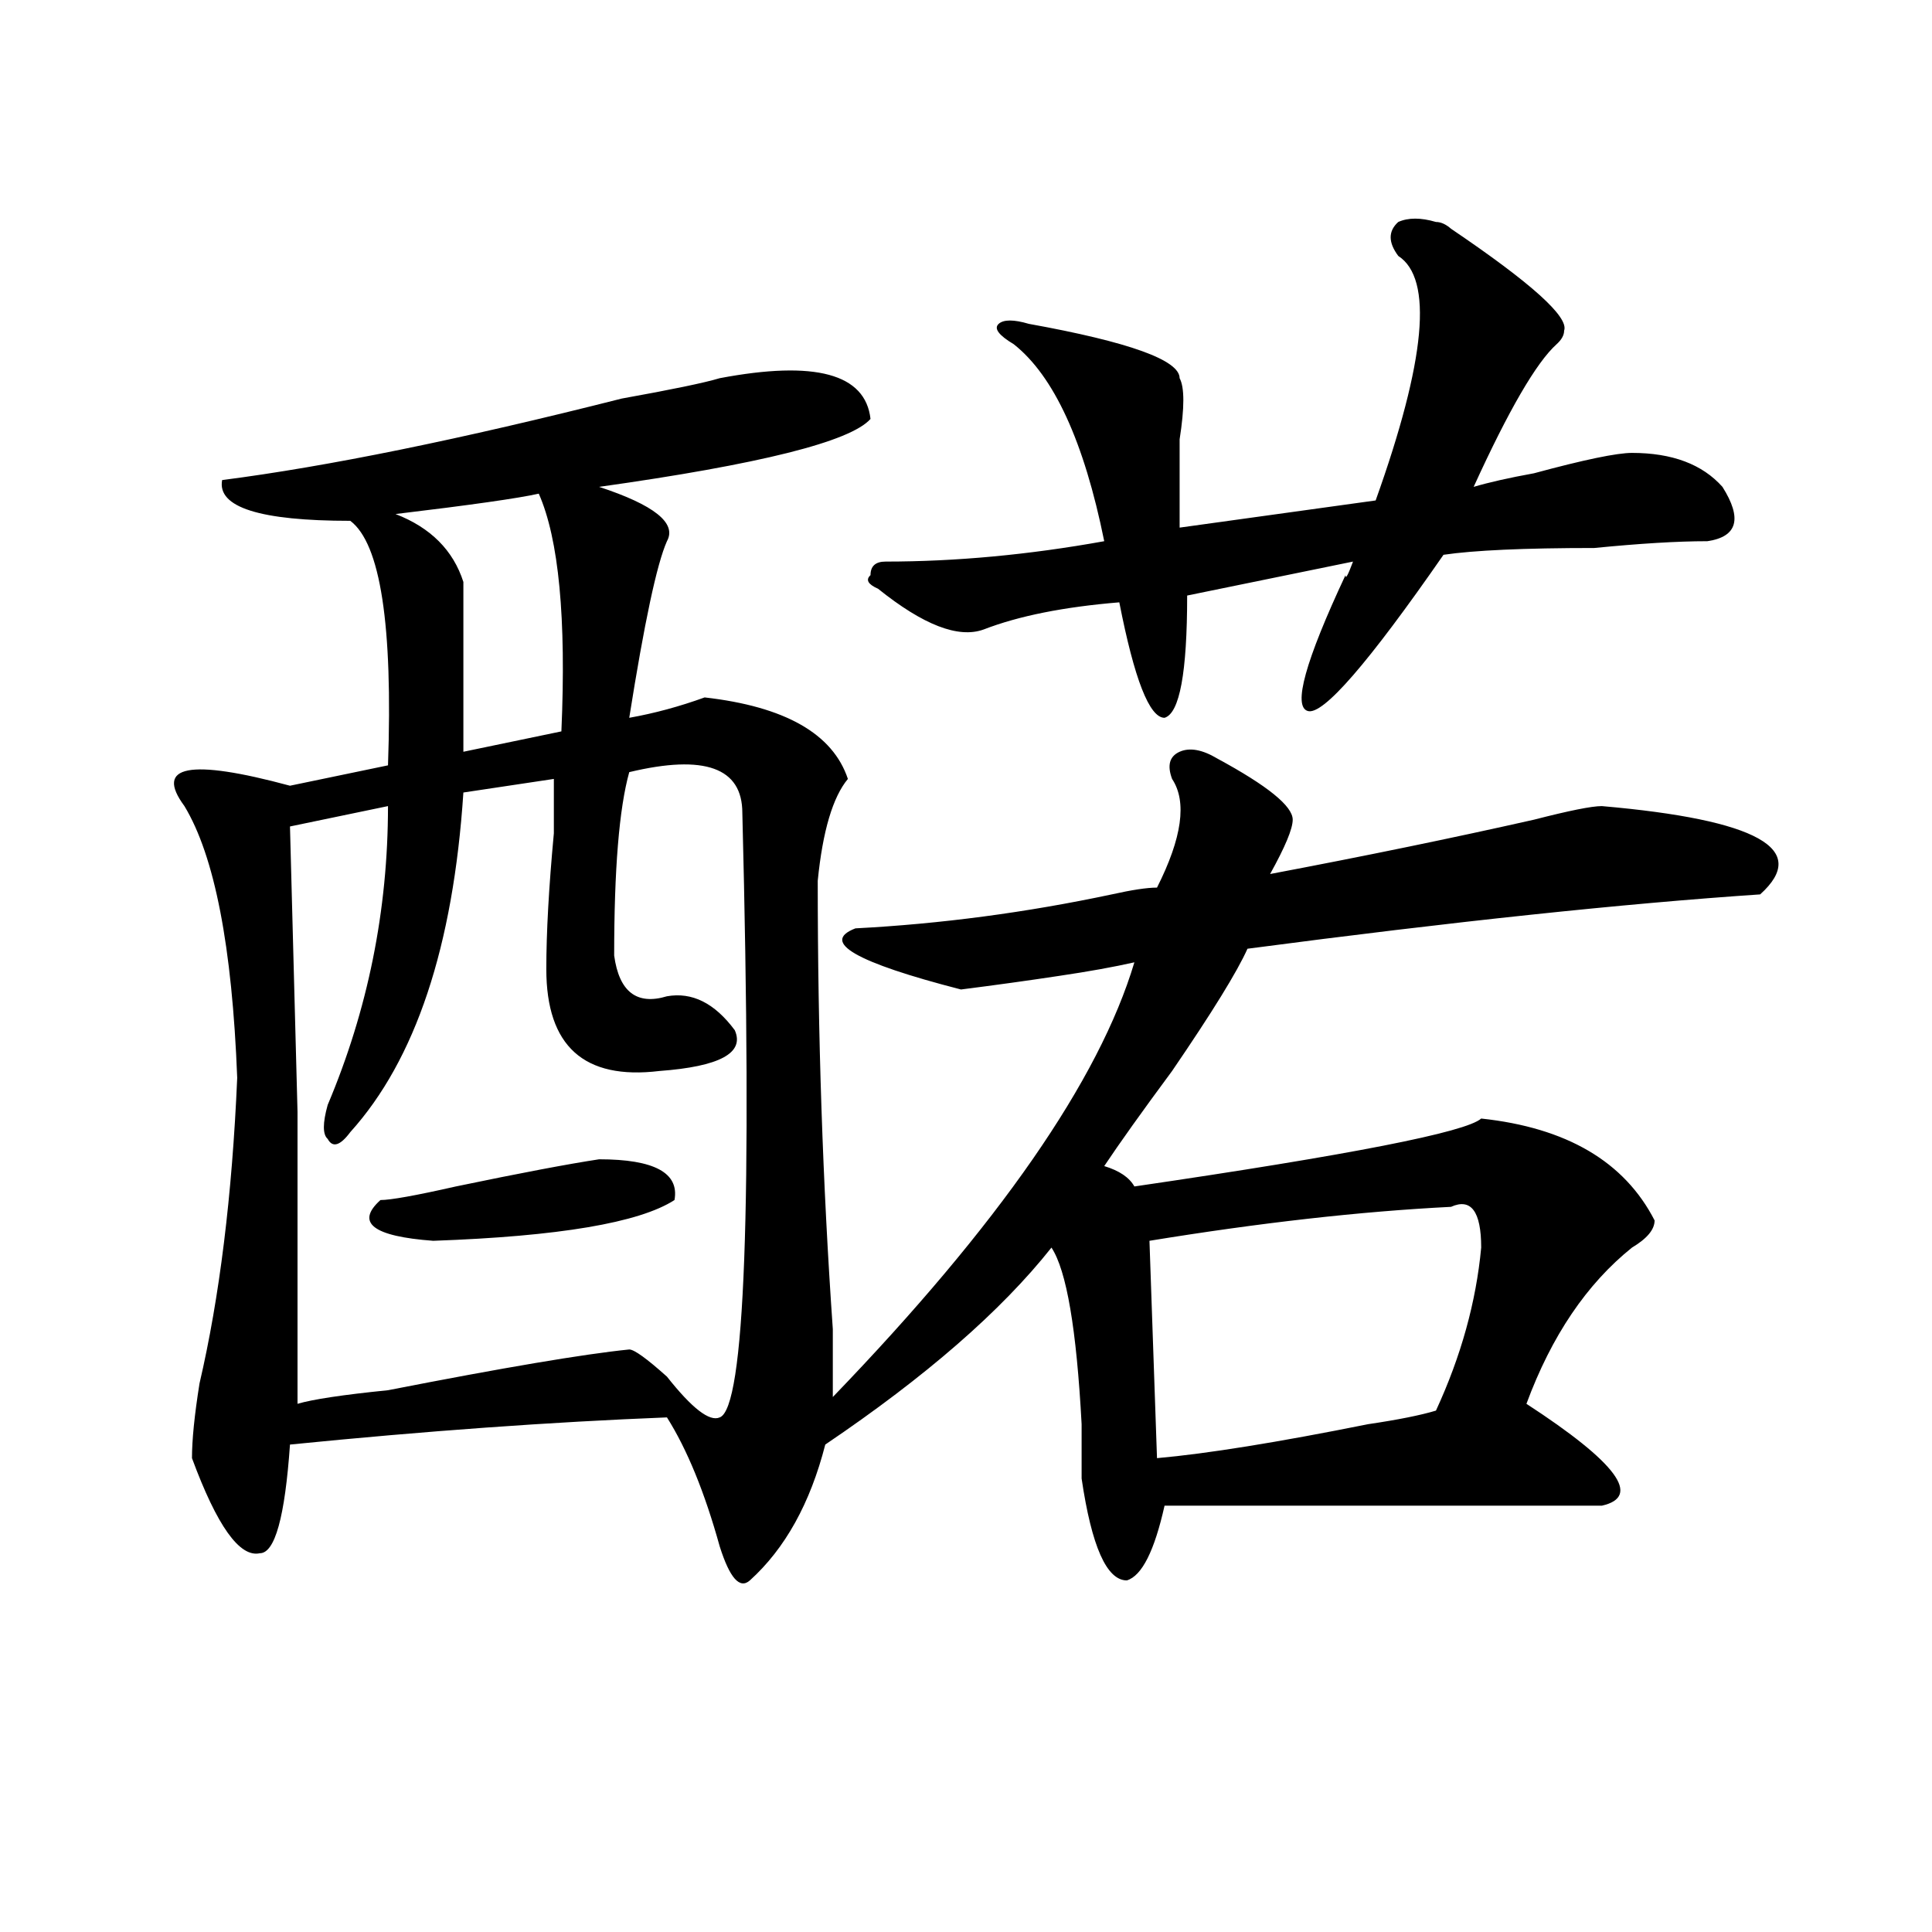
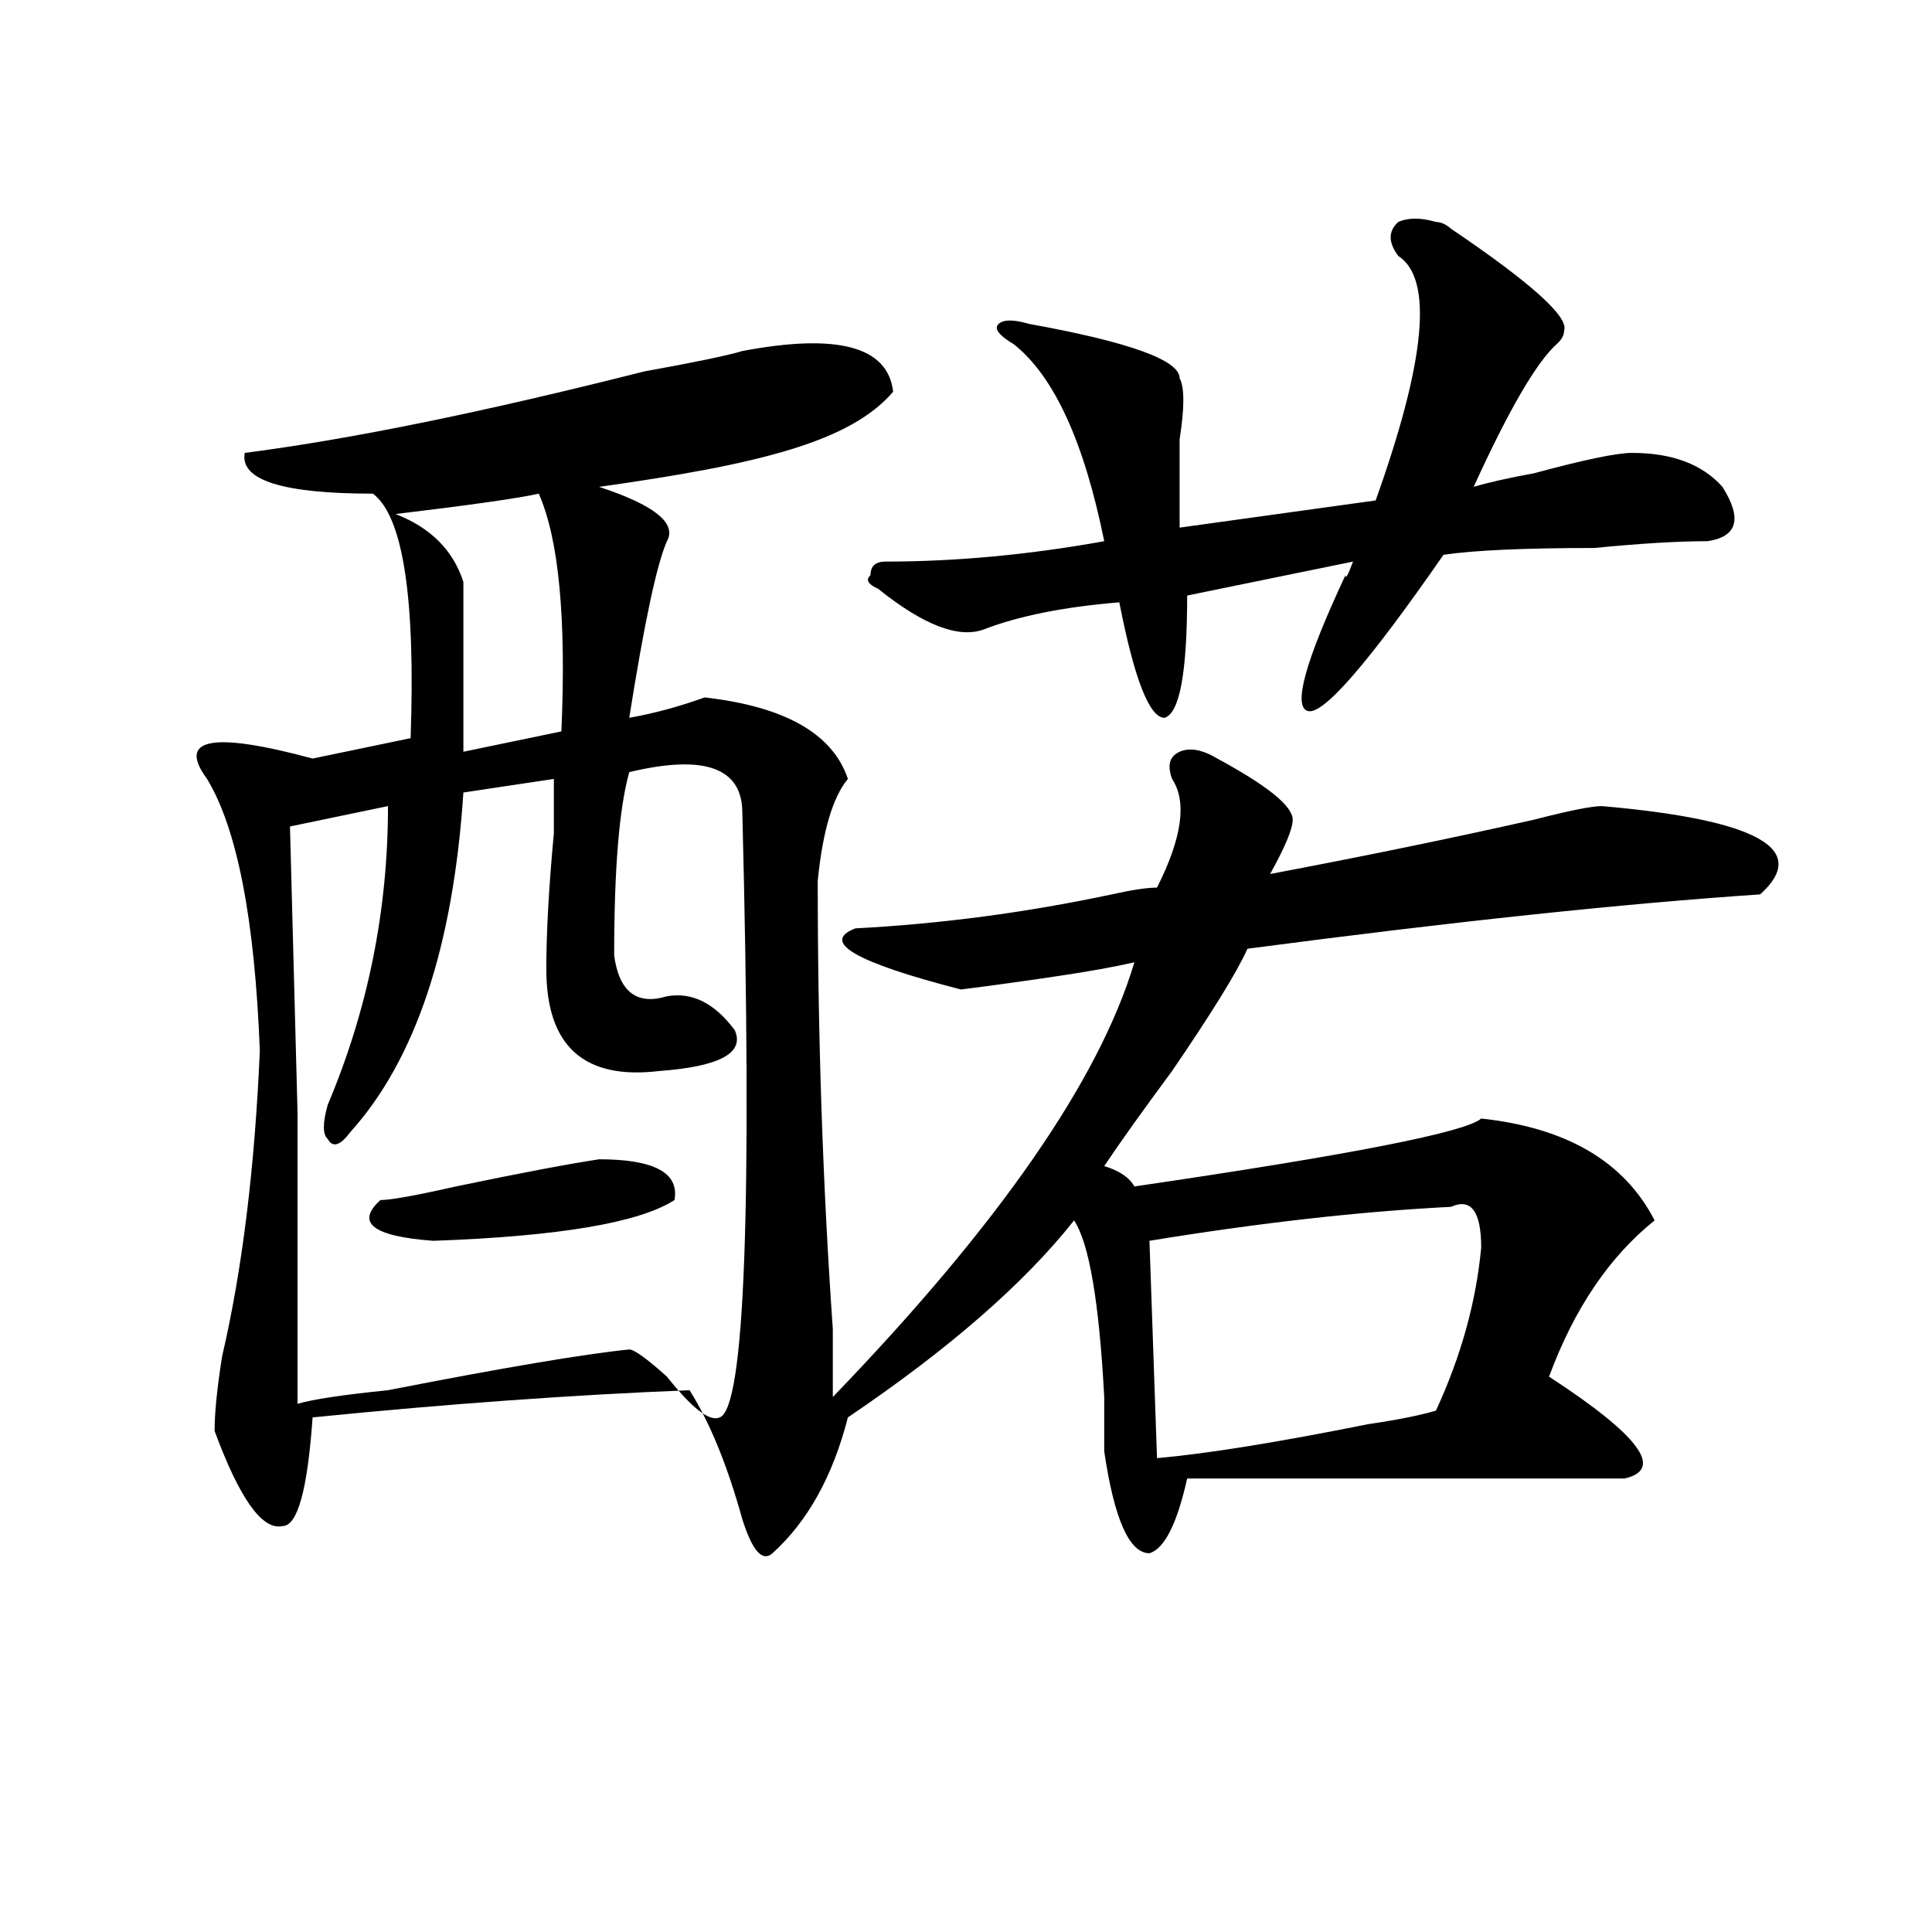
<svg xmlns="http://www.w3.org/2000/svg" version="1.1" id="图层_1" x="0px" y="0px" width="1000px" height="1000px" viewBox="0 0 1000 1000" enable-background="new 0 0 1000 1000" xml:space="preserve">
-   <path d="M431.063,687.938c0,14.063,0,25.818,0,35.156c85.852-89.044,137.862-164.025,156.094-225  c-10.427,2.362-23.414,4.725-39.023,7.031c-15.609,2.362-32.561,4.725-50.73,7.031c-54.633-14.063-72.864-24.609-54.633-31.641  c44.206-2.307,88.412-8.185,132.68-17.578c10.365-2.307,18.17-3.516,23.414-3.516c12.987-25.763,15.609-44.494,7.805-56.25  c-2.622-7.031-1.342-11.7,3.902-14.063c5.183-2.307,11.707-1.153,19.512,3.516c25.975,14.063,39.023,24.609,39.023,31.641  c0,4.725-3.902,14.063-11.707,28.125c49.389-9.338,94.937-18.731,136.582-28.125c18.17-4.669,29.877-7.031,35.121-7.031  c80.607,7.031,107.924,22.303,81.949,45.703c-70.242,4.725-158.716,14.063-265.359,28.125c-5.244,11.756-18.231,32.85-39.023,63.281  c-15.609,21.094-27.316,37.519-35.121,49.219c7.805,2.362,12.987,5.878,15.609,10.547c111.826-16.369,171.703-28.125,179.508-35.156  c44.206,4.725,74.145,22.303,89.754,52.734c0,4.725-3.902,9.394-11.707,14.063c-23.414,18.787-41.646,45.703-54.633,80.859  c46.828,30.487,59.815,48.065,39.023,52.734c-70.242,0-145.729,0-226.336,0c-5.244,23.4-11.707,36.31-19.512,38.672  c-10.427,0-18.231-17.578-23.414-52.734c0-7.031,0-16.369,0-28.125c-2.622-49.219-7.805-79.65-15.609-91.406  c-26.036,32.85-65.06,66.797-117.07,101.953c-7.805,30.487-20.854,53.888-39.023,70.313c-5.244,4.669-10.427-1.209-15.609-17.578  c-7.805-28.125-16.951-50.372-27.316-66.797c-59.877,2.362-124.875,7.031-195.117,14.063c-2.622,37.519-7.805,56.25-15.609,56.25  c-10.427,2.307-22.134-14.063-35.121-49.219c0-9.338,1.28-22.247,3.902-38.672c10.365-44.494,16.89-97.229,19.512-158.203  c-2.622-67.95-11.707-114.807-27.316-140.625c-15.609-21.094,2.561-24.609,54.633-10.547l50.73-10.547  c2.561-72.619-3.902-114.807-19.512-126.563c-46.828,0-68.962-7.031-66.34-21.094c54.633-7.031,123.533-21.094,206.824-42.188  c25.975-4.669,42.926-8.185,50.73-10.547c49.389-9.338,75.425-2.307,78.047,21.094C440.147,228.6,393.319,240.3,310.09,252  c28.597,9.394,40.304,18.787,35.121,28.125c-5.244,11.756-11.707,42.188-19.512,91.406c12.987-2.307,25.975-5.822,39.023-10.547  c41.584,4.725,66.34,18.787,74.145,42.188c-7.805,9.394-13.049,26.972-15.609,52.734  C423.258,535.612,425.818,612.956,431.063,687.938z M325.699,399.656c-5.244,18.787-7.805,50.428-7.805,94.922  c2.561,18.787,11.707,25.818,27.316,21.094c12.987-2.307,24.694,3.516,35.121,17.578c5.183,11.756-7.805,18.787-39.023,21.094  c-39.023,4.725-58.535-12.854-58.535-52.734c0-18.731,1.28-42.188,3.902-70.313c0-14.063,0-23.4,0-28.125l-46.828,7.031  c-5.244,79.706-24.756,138.318-58.535,175.781c-5.244,7.031-9.146,8.24-11.707,3.516c-2.622-2.307-2.622-8.185,0-17.578  c20.792-49.219,31.219-100.744,31.219-154.688l-50.73,10.547l3.902,147.656c0,98.438,0,148.865,0,151.172  c7.805-2.307,23.414-4.669,46.828-7.031c59.815-11.7,101.461-18.731,124.875-21.094c2.561,0,9.085,4.725,19.512,14.063  c12.987,16.425,22.072,23.456,27.316,21.094c12.987-4.669,16.89-108.984,11.707-312.891  C384.234,397.35,364.723,390.318,325.699,399.656z M310.09,600.047c28.597,0,41.584,7.031,39.023,21.094  c-18.231,11.756-59.877,18.787-124.875,21.094c-31.219-2.307-40.365-9.338-27.316-21.094c5.183,0,18.17-2.307,39.023-7.031  C269.725,607.078,294.48,602.409,310.09,600.047z M278.871,255.516c-10.427,2.362-35.121,5.878-74.145,10.547  c18.17,7.031,29.877,18.787,35.121,35.156c0,7.031,0,36.365,0,87.891l50.73-10.547C293.139,320.006,289.236,278.972,278.871,255.516  z M743.25,114.891c2.561,0,5.183,1.209,7.805,3.516c41.584,28.125,61.096,45.703,58.535,52.734c0,2.362-1.342,4.725-3.902,7.031  c-10.427,9.394-24.756,34.003-42.926,73.828c7.805-2.307,18.17-4.669,31.219-7.031c25.975-7.031,42.926-10.547,50.73-10.547  c20.792,0,36.401,5.878,46.828,17.578c10.365,16.425,7.805,25.818-7.805,28.125c-15.609,0-35.121,1.209-58.535,3.516  c-36.463,0-62.438,1.209-78.047,3.516c-39.023,56.25-62.438,83.222-70.242,80.859c-7.805-2.307-1.342-25.763,19.512-70.313  c0,2.362,1.28,0,3.902-7.031l-85.852,17.578c0,39.881-3.902,60.975-11.707,63.281c-7.805,0-15.609-19.885-23.414-59.766  c-28.658,2.362-52.072,7.031-70.242,14.063c-13.049,4.725-31.219-2.307-54.633-21.094c-5.244-2.307-6.524-4.669-3.902-7.031  c0-4.669,2.561-7.031,7.805-7.031c36.401,0,74.145-3.516,113.168-10.547c-10.427-51.525-26.036-85.528-46.828-101.953  c-7.805-4.669-10.427-8.185-7.805-10.547c2.561-2.307,7.805-2.307,15.609,0c52.011,9.394,78.047,18.787,78.047,28.125  c2.561,4.725,2.561,15.271,0,31.641c0,16.425,0,31.641,0,45.703l101.461-14.063c25.975-72.619,29.877-114.807,11.707-126.563  c-5.244-7.031-5.244-12.854,0-17.578C728.921,112.584,735.445,112.584,743.25,114.891z M751.055,624.656  c-46.828,2.362-98.9,8.24-156.094,17.578l3.902,112.5c25.975-2.307,62.438-8.185,109.266-17.578  c15.609-2.307,27.316-4.669,35.121-7.031c12.987-28.125,20.792-56.25,23.414-84.375C766.664,627.019,761.42,619.987,751.055,624.656  z" />
+   <path d="M431.063,687.938c0,14.063,0,25.818,0,35.156c85.852-89.044,137.862-164.025,156.094-225  c-10.427,2.362-23.414,4.725-39.023,7.031c-15.609,2.362-32.561,4.725-50.73,7.031c-54.633-14.063-72.864-24.609-54.633-31.641  c44.206-2.307,88.412-8.185,132.68-17.578c10.365-2.307,18.17-3.516,23.414-3.516c12.987-25.763,15.609-44.494,7.805-56.25  c-2.622-7.031-1.342-11.7,3.902-14.063c5.183-2.307,11.707-1.153,19.512,3.516c25.975,14.063,39.023,24.609,39.023,31.641  c0,4.725-3.902,14.063-11.707,28.125c49.389-9.338,94.937-18.731,136.582-28.125c18.17-4.669,29.877-7.031,35.121-7.031  c80.607,7.031,107.924,22.303,81.949,45.703c-70.242,4.725-158.716,14.063-265.359,28.125c-5.244,11.756-18.231,32.85-39.023,63.281  c-15.609,21.094-27.316,37.519-35.121,49.219c7.805,2.362,12.987,5.878,15.609,10.547c111.826-16.369,171.703-28.125,179.508-35.156  c44.206,4.725,74.145,22.303,89.754,52.734c-23.414,18.787-41.646,45.703-54.633,80.859  c46.828,30.487,59.815,48.065,39.023,52.734c-70.242,0-145.729,0-226.336,0c-5.244,23.4-11.707,36.31-19.512,38.672  c-10.427,0-18.231-17.578-23.414-52.734c0-7.031,0-16.369,0-28.125c-2.622-49.219-7.805-79.65-15.609-91.406  c-26.036,32.85-65.06,66.797-117.07,101.953c-7.805,30.487-20.854,53.888-39.023,70.313c-5.244,4.669-10.427-1.209-15.609-17.578  c-7.805-28.125-16.951-50.372-27.316-66.797c-59.877,2.362-124.875,7.031-195.117,14.063c-2.622,37.519-7.805,56.25-15.609,56.25  c-10.427,2.307-22.134-14.063-35.121-49.219c0-9.338,1.28-22.247,3.902-38.672c10.365-44.494,16.89-97.229,19.512-158.203  c-2.622-67.95-11.707-114.807-27.316-140.625c-15.609-21.094,2.561-24.609,54.633-10.547l50.73-10.547  c2.561-72.619-3.902-114.807-19.512-126.563c-46.828,0-68.962-7.031-66.34-21.094c54.633-7.031,123.533-21.094,206.824-42.188  c25.975-4.669,42.926-8.185,50.73-10.547c49.389-9.338,75.425-2.307,78.047,21.094C440.147,228.6,393.319,240.3,310.09,252  c28.597,9.394,40.304,18.787,35.121,28.125c-5.244,11.756-11.707,42.188-19.512,91.406c12.987-2.307,25.975-5.822,39.023-10.547  c41.584,4.725,66.34,18.787,74.145,42.188c-7.805,9.394-13.049,26.972-15.609,52.734  C423.258,535.612,425.818,612.956,431.063,687.938z M325.699,399.656c-5.244,18.787-7.805,50.428-7.805,94.922  c2.561,18.787,11.707,25.818,27.316,21.094c12.987-2.307,24.694,3.516,35.121,17.578c5.183,11.756-7.805,18.787-39.023,21.094  c-39.023,4.725-58.535-12.854-58.535-52.734c0-18.731,1.28-42.188,3.902-70.313c0-14.063,0-23.4,0-28.125l-46.828,7.031  c-5.244,79.706-24.756,138.318-58.535,175.781c-5.244,7.031-9.146,8.24-11.707,3.516c-2.622-2.307-2.622-8.185,0-17.578  c20.792-49.219,31.219-100.744,31.219-154.688l-50.73,10.547l3.902,147.656c0,98.438,0,148.865,0,151.172  c7.805-2.307,23.414-4.669,46.828-7.031c59.815-11.7,101.461-18.731,124.875-21.094c2.561,0,9.085,4.725,19.512,14.063  c12.987,16.425,22.072,23.456,27.316,21.094c12.987-4.669,16.89-108.984,11.707-312.891  C384.234,397.35,364.723,390.318,325.699,399.656z M310.09,600.047c28.597,0,41.584,7.031,39.023,21.094  c-18.231,11.756-59.877,18.787-124.875,21.094c-31.219-2.307-40.365-9.338-27.316-21.094c5.183,0,18.17-2.307,39.023-7.031  C269.725,607.078,294.48,602.409,310.09,600.047z M278.871,255.516c-10.427,2.362-35.121,5.878-74.145,10.547  c18.17,7.031,29.877,18.787,35.121,35.156c0,7.031,0,36.365,0,87.891l50.73-10.547C293.139,320.006,289.236,278.972,278.871,255.516  z M743.25,114.891c2.561,0,5.183,1.209,7.805,3.516c41.584,28.125,61.096,45.703,58.535,52.734c0,2.362-1.342,4.725-3.902,7.031  c-10.427,9.394-24.756,34.003-42.926,73.828c7.805-2.307,18.17-4.669,31.219-7.031c25.975-7.031,42.926-10.547,50.73-10.547  c20.792,0,36.401,5.878,46.828,17.578c10.365,16.425,7.805,25.818-7.805,28.125c-15.609,0-35.121,1.209-58.535,3.516  c-36.463,0-62.438,1.209-78.047,3.516c-39.023,56.25-62.438,83.222-70.242,80.859c-7.805-2.307-1.342-25.763,19.512-70.313  c0,2.362,1.28,0,3.902-7.031l-85.852,17.578c0,39.881-3.902,60.975-11.707,63.281c-7.805,0-15.609-19.885-23.414-59.766  c-28.658,2.362-52.072,7.031-70.242,14.063c-13.049,4.725-31.219-2.307-54.633-21.094c-5.244-2.307-6.524-4.669-3.902-7.031  c0-4.669,2.561-7.031,7.805-7.031c36.401,0,74.145-3.516,113.168-10.547c-10.427-51.525-26.036-85.528-46.828-101.953  c-7.805-4.669-10.427-8.185-7.805-10.547c2.561-2.307,7.805-2.307,15.609,0c52.011,9.394,78.047,18.787,78.047,28.125  c2.561,4.725,2.561,15.271,0,31.641c0,16.425,0,31.641,0,45.703l101.461-14.063c25.975-72.619,29.877-114.807,11.707-126.563  c-5.244-7.031-5.244-12.854,0-17.578C728.921,112.584,735.445,112.584,743.25,114.891z M751.055,624.656  c-46.828,2.362-98.9,8.24-156.094,17.578l3.902,112.5c25.975-2.307,62.438-8.185,109.266-17.578  c15.609-2.307,27.316-4.669,35.121-7.031c12.987-28.125,20.792-56.25,23.414-84.375C766.664,627.019,761.42,619.987,751.055,624.656  z" />
</svg>